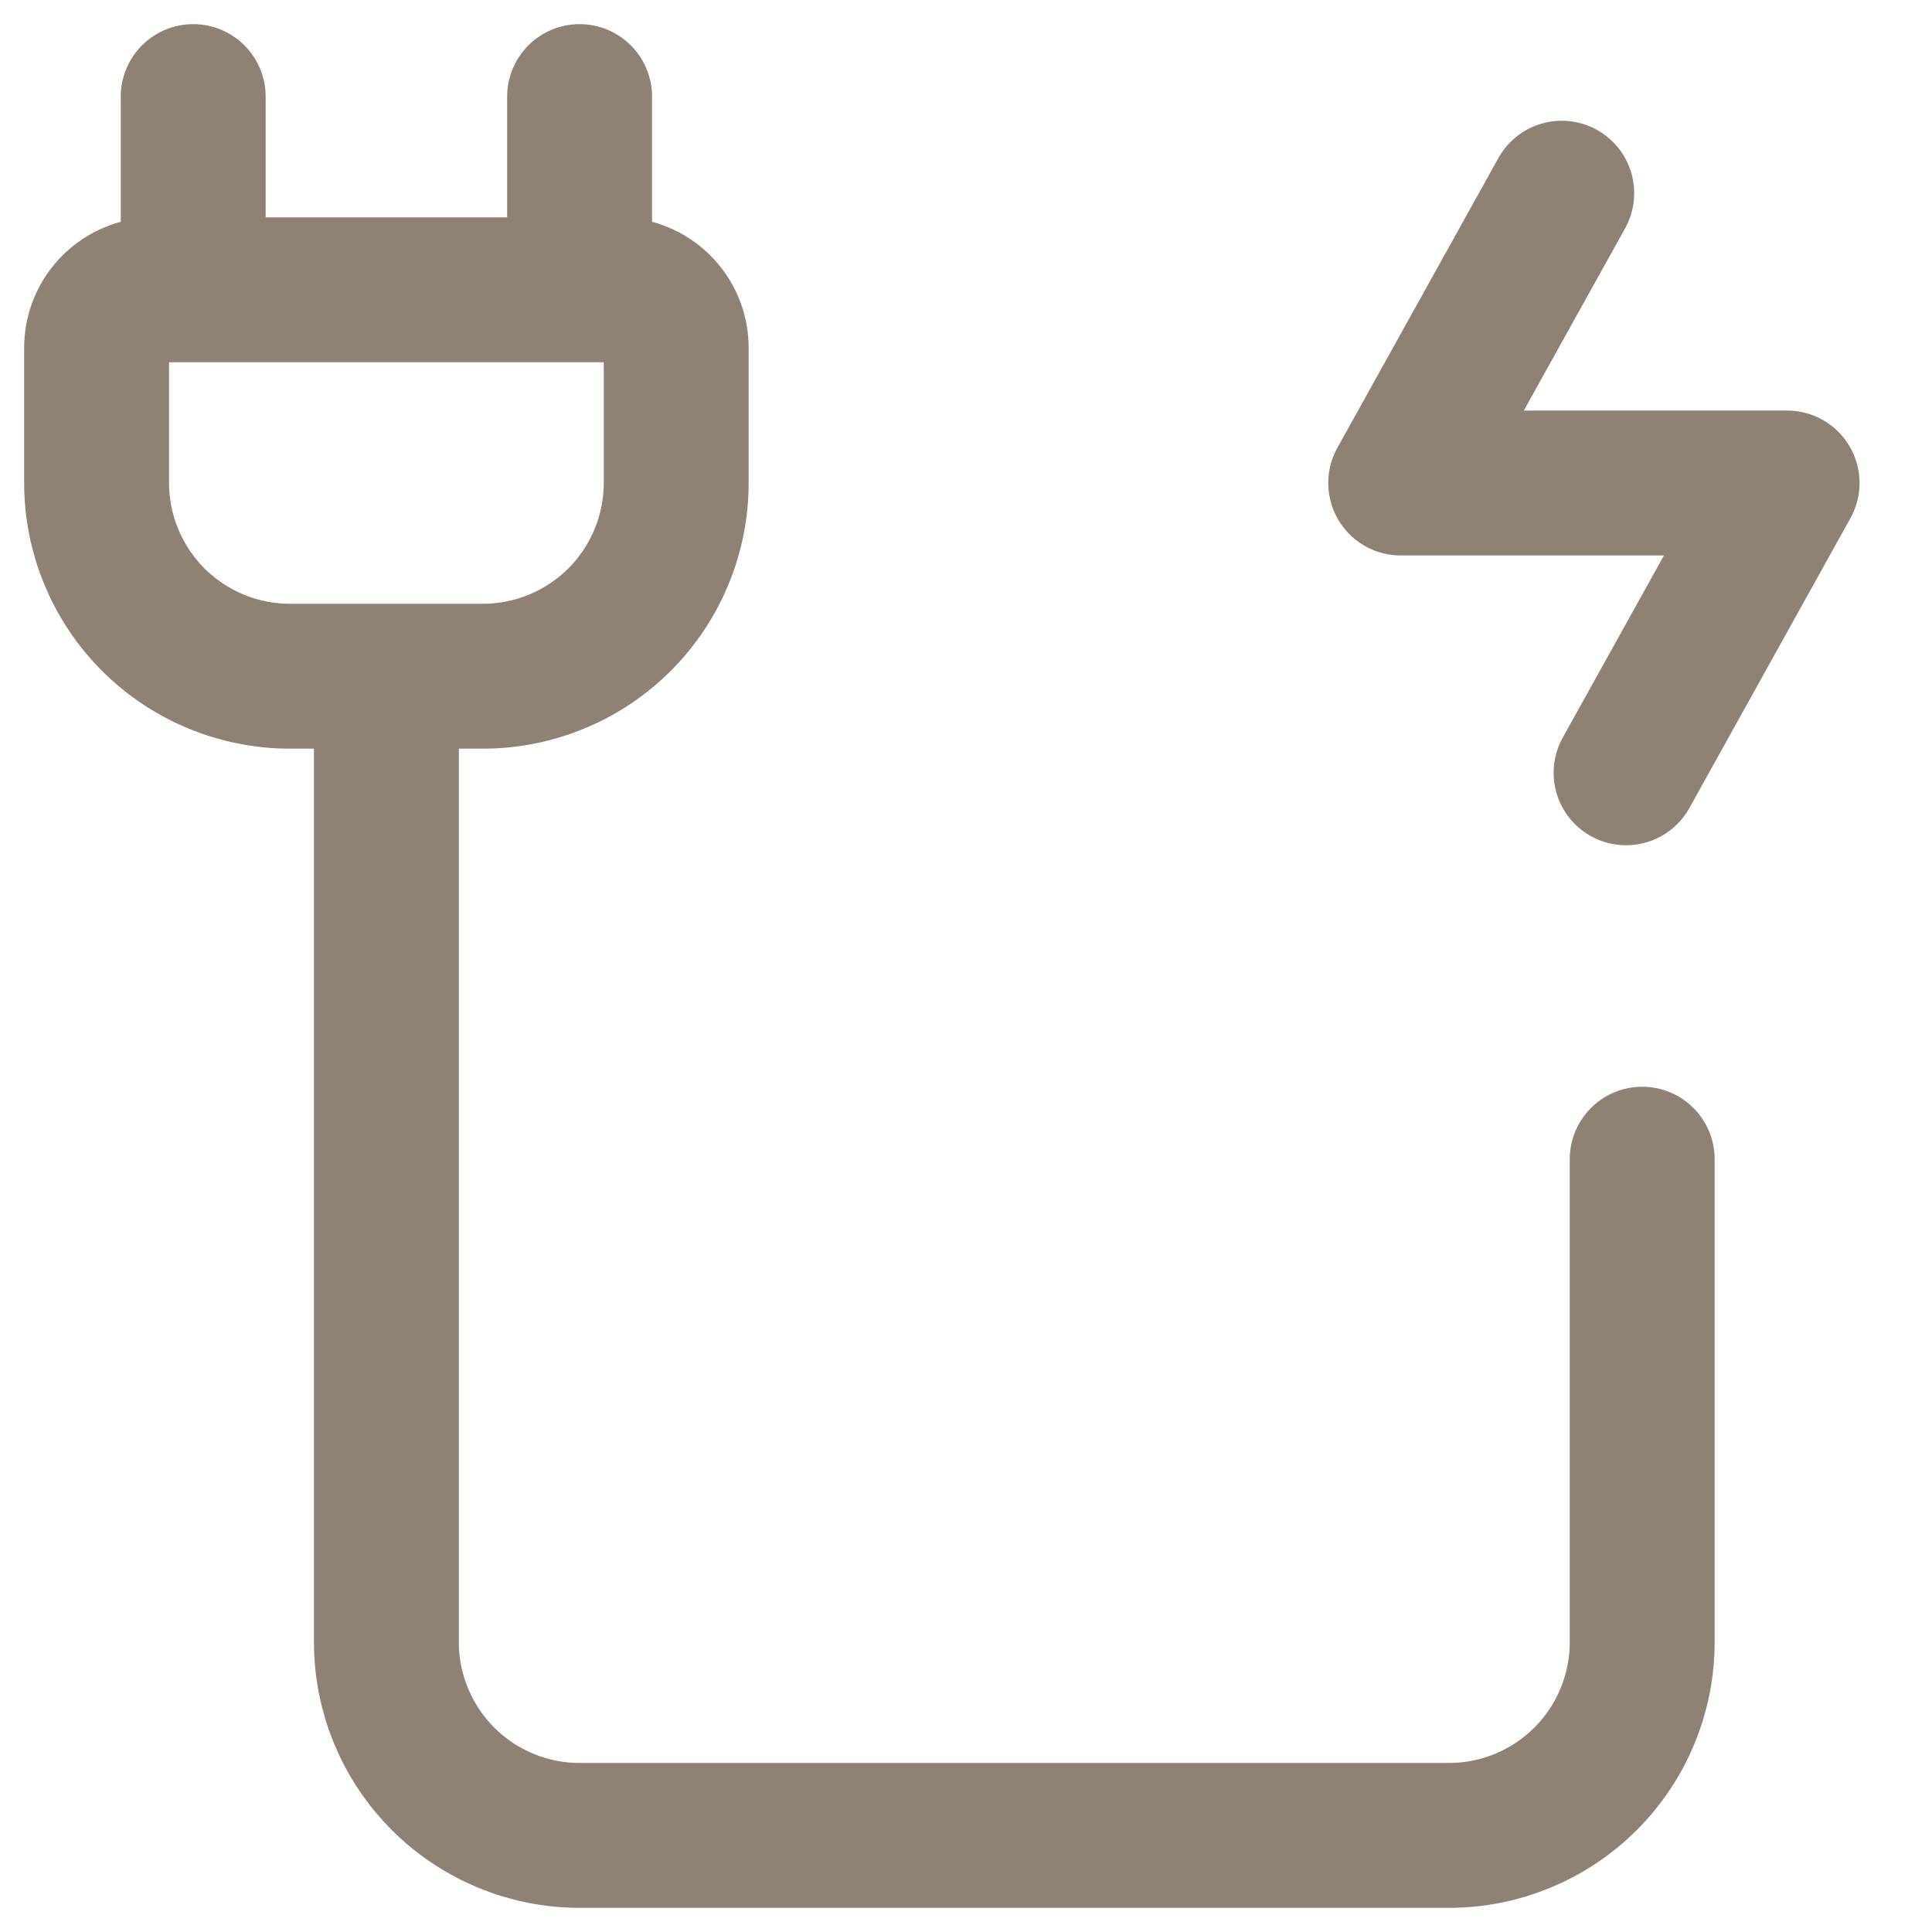
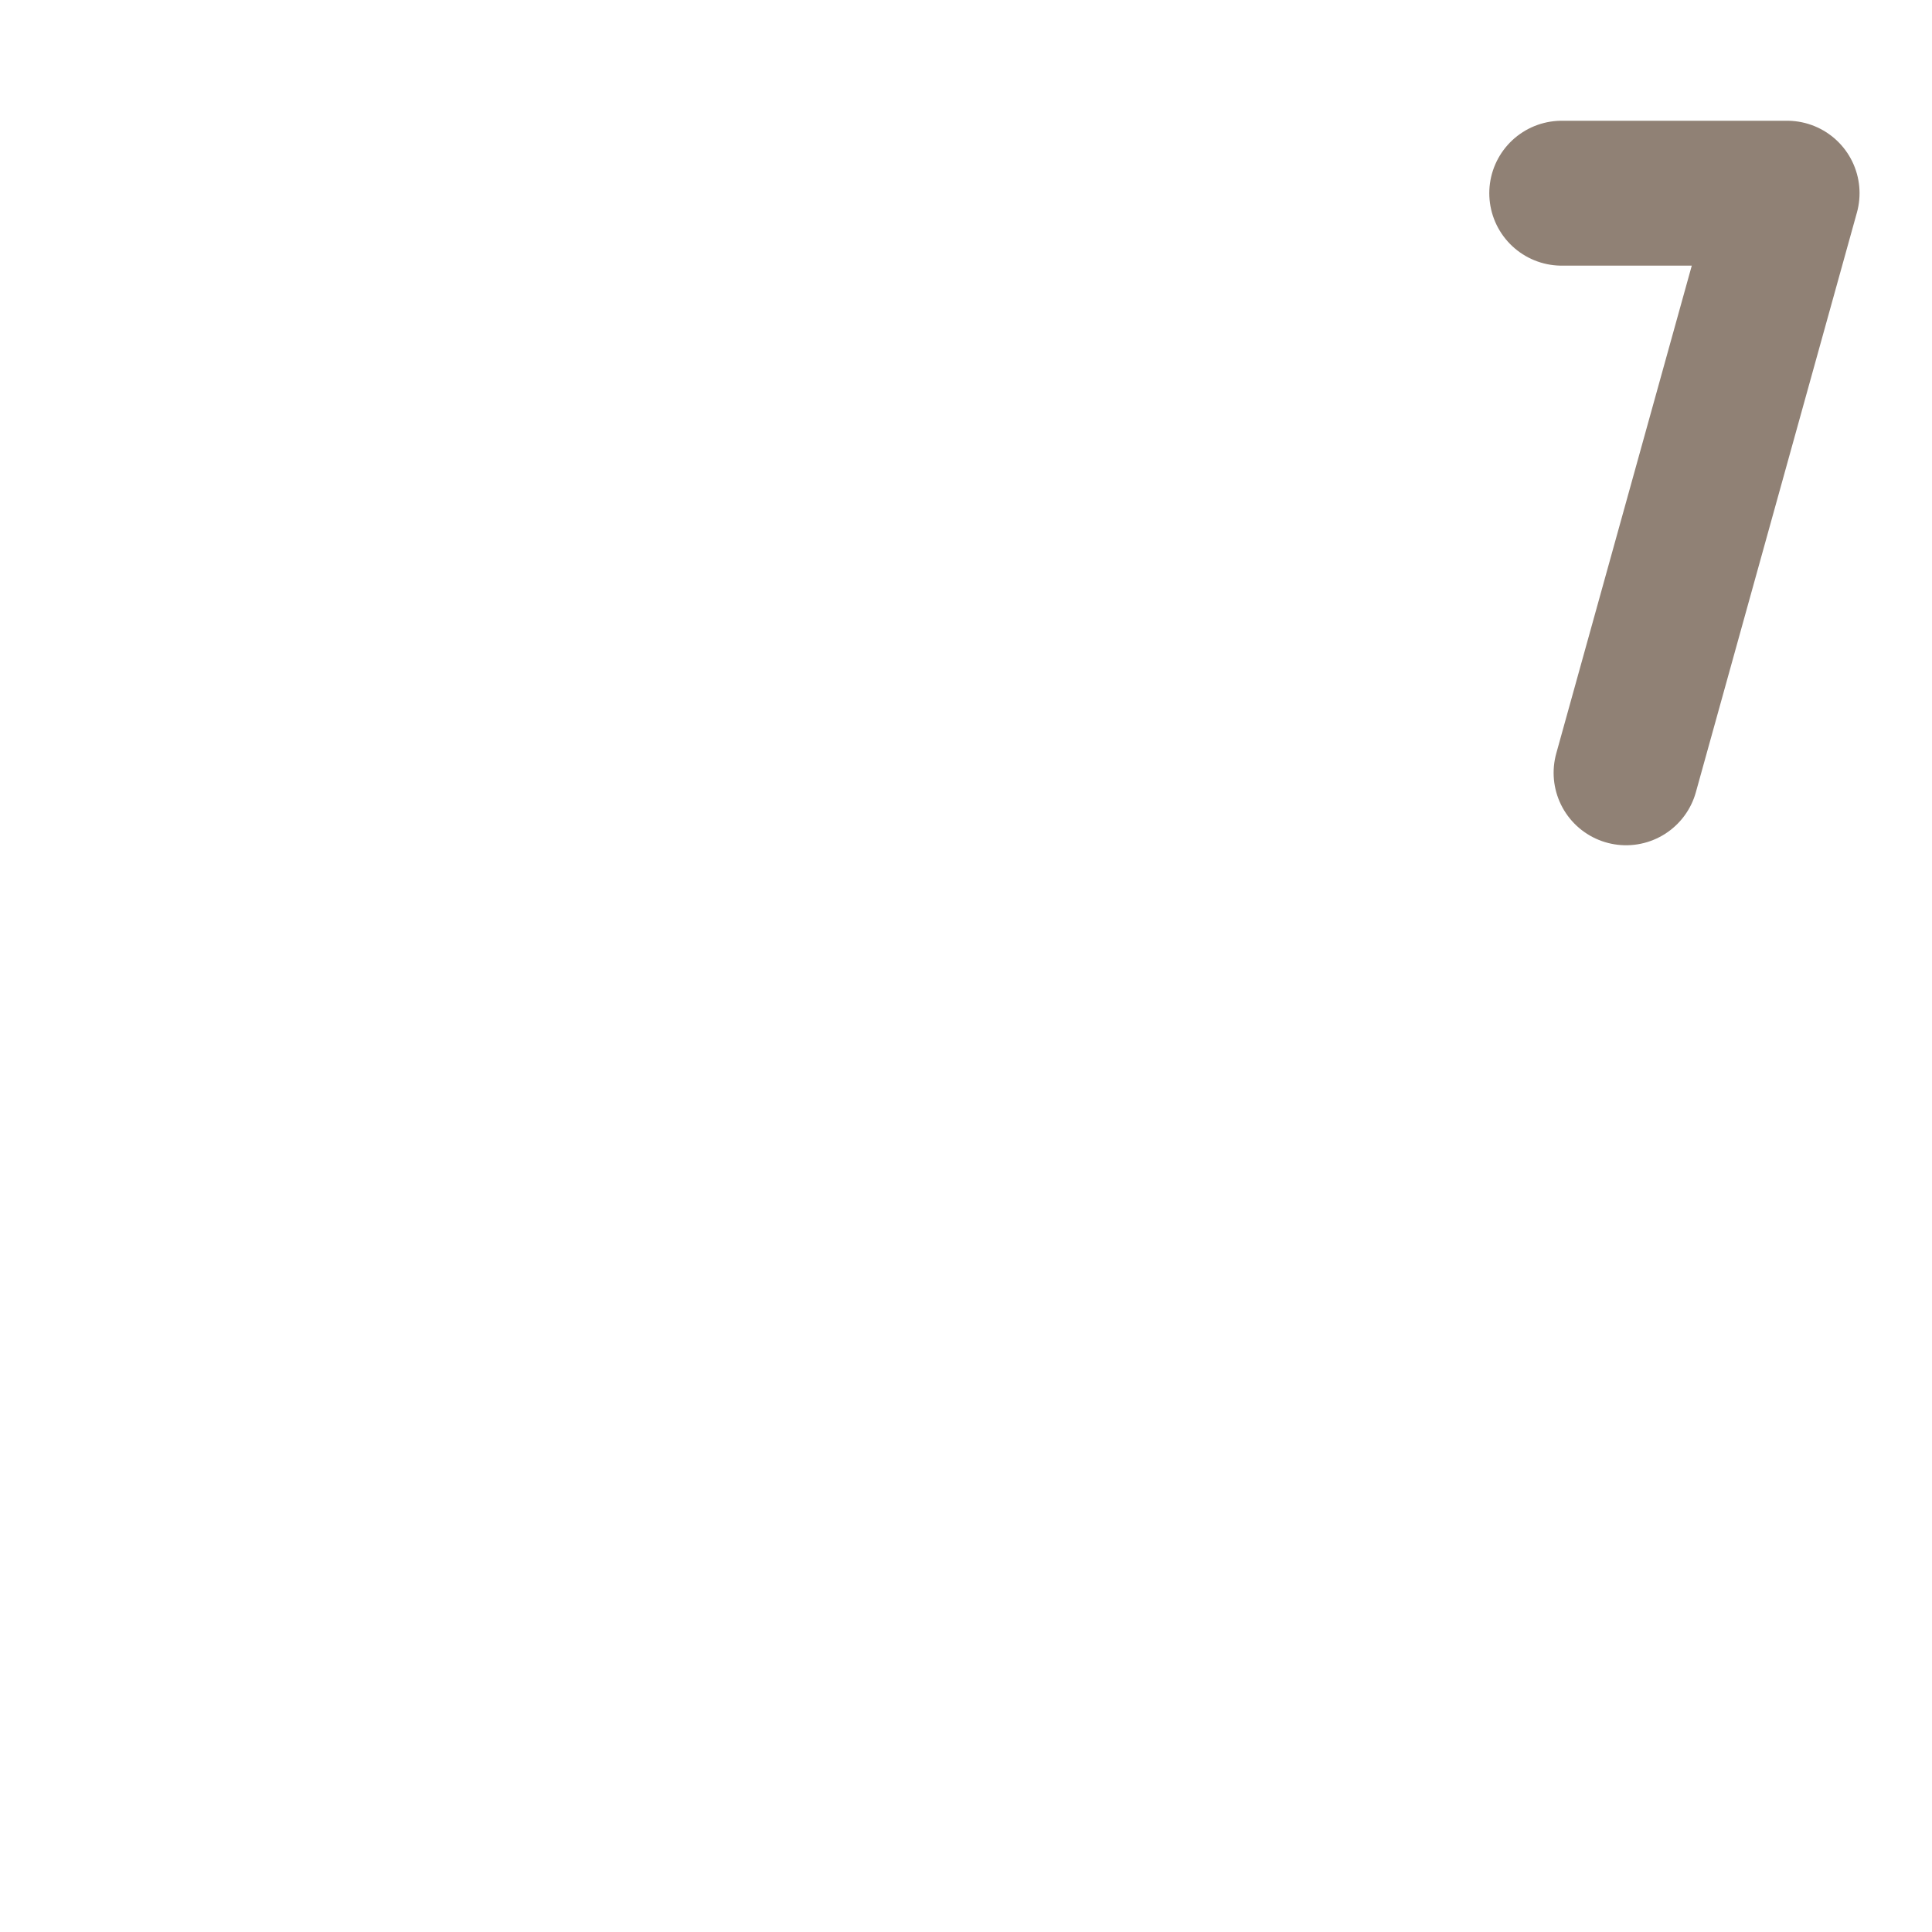
<svg xmlns="http://www.w3.org/2000/svg" width="20" height="20" viewBox="0 0 20 20" fill="none">
-   <path d="M4 7V17C4 17.53 4.211 18.039 4.586 18.414C4.961 18.789 5.47 19 6 19H15C15.53 19 16.039 18.789 16.414 18.414C16.789 18.039 17 17.53 17 17V12M2 3V1M6 3V1M7 3.6V5C7 5.53 6.789 6.039 6.414 6.414C6.039 6.789 5.53 7 5 7H3C2.47 7 1.961 6.789 1.586 6.414C1.211 6.039 1 5.53 1 5V3.6C1 3.441 1.063 3.288 1.176 3.176C1.288 3.063 1.441 3 1.6 3H6.4C6.559 3 6.712 3.063 6.824 3.176C6.937 3.288 7 3.441 7 3.6Z" stroke="#908175" stroke-width="1.5" stroke-linecap="round" />
-   <path d="M16.167 2L14.5 5H18.5L16.833 8" stroke="#908175" stroke-width="1.5" stroke-linecap="round" stroke-linejoin="round" />
+   <path d="M16.167 2H18.5L16.833 8" stroke="#908175" stroke-width="1.5" stroke-linecap="round" stroke-linejoin="round" />
</svg>